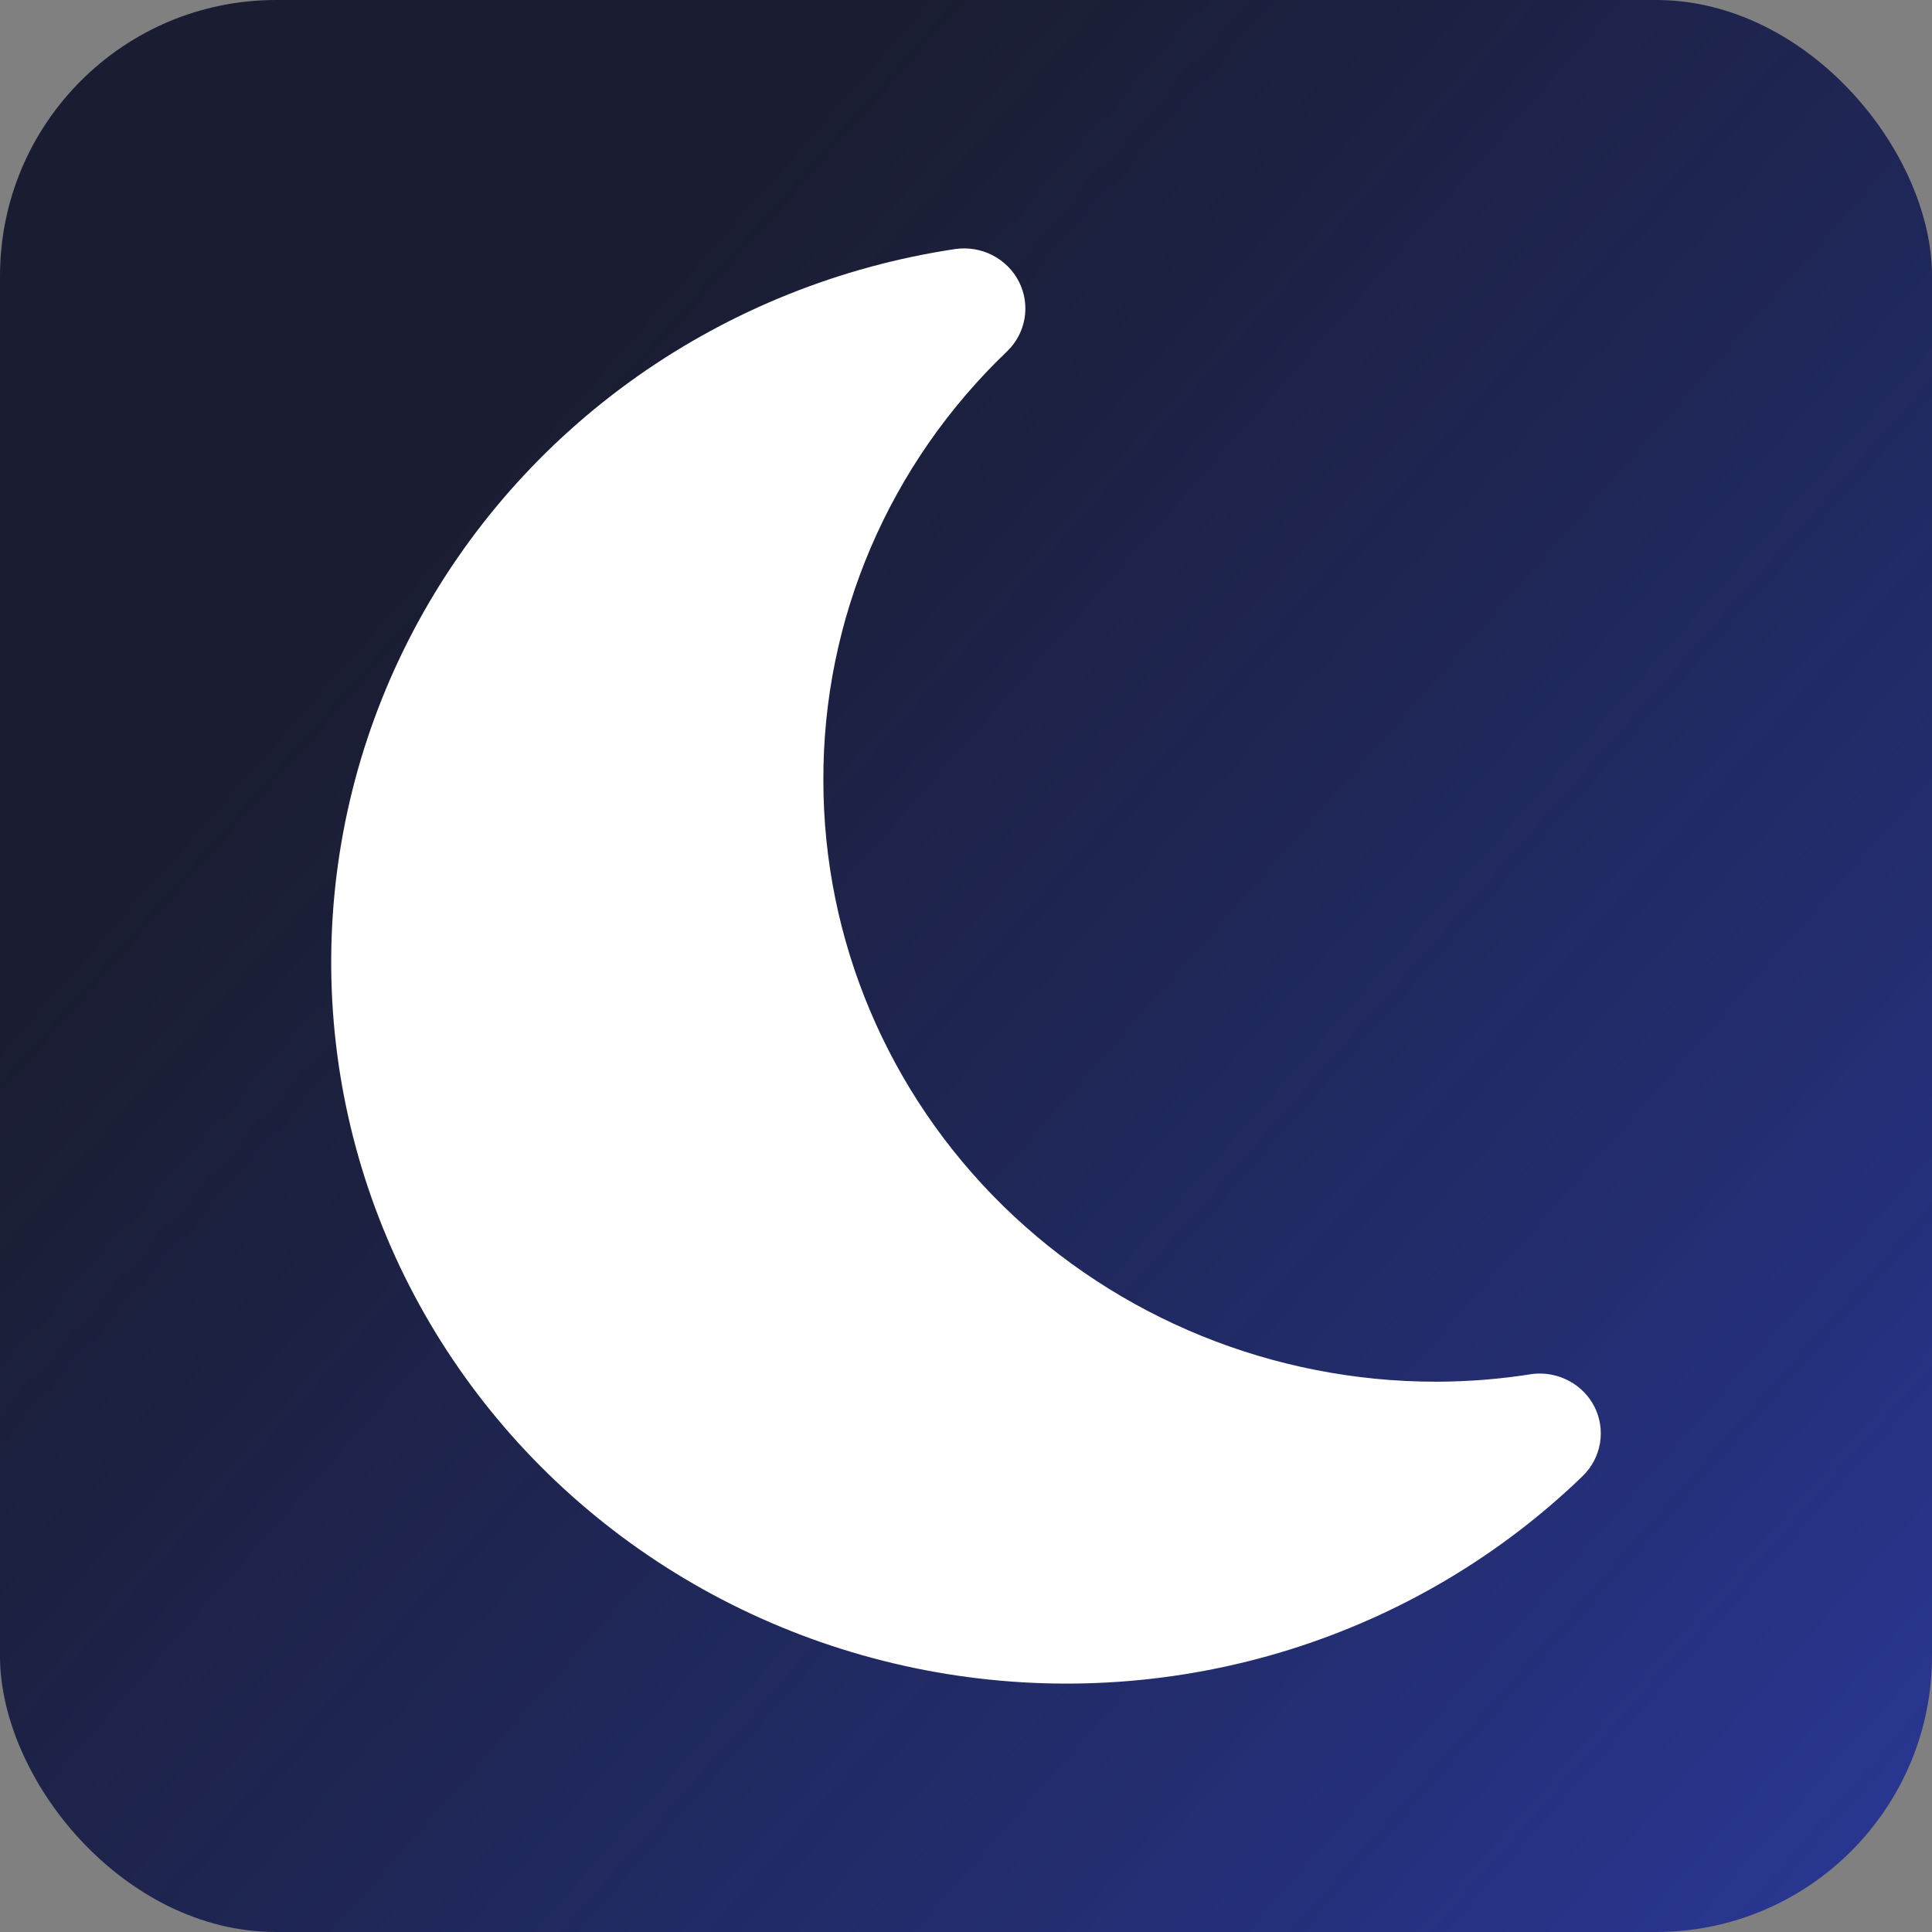
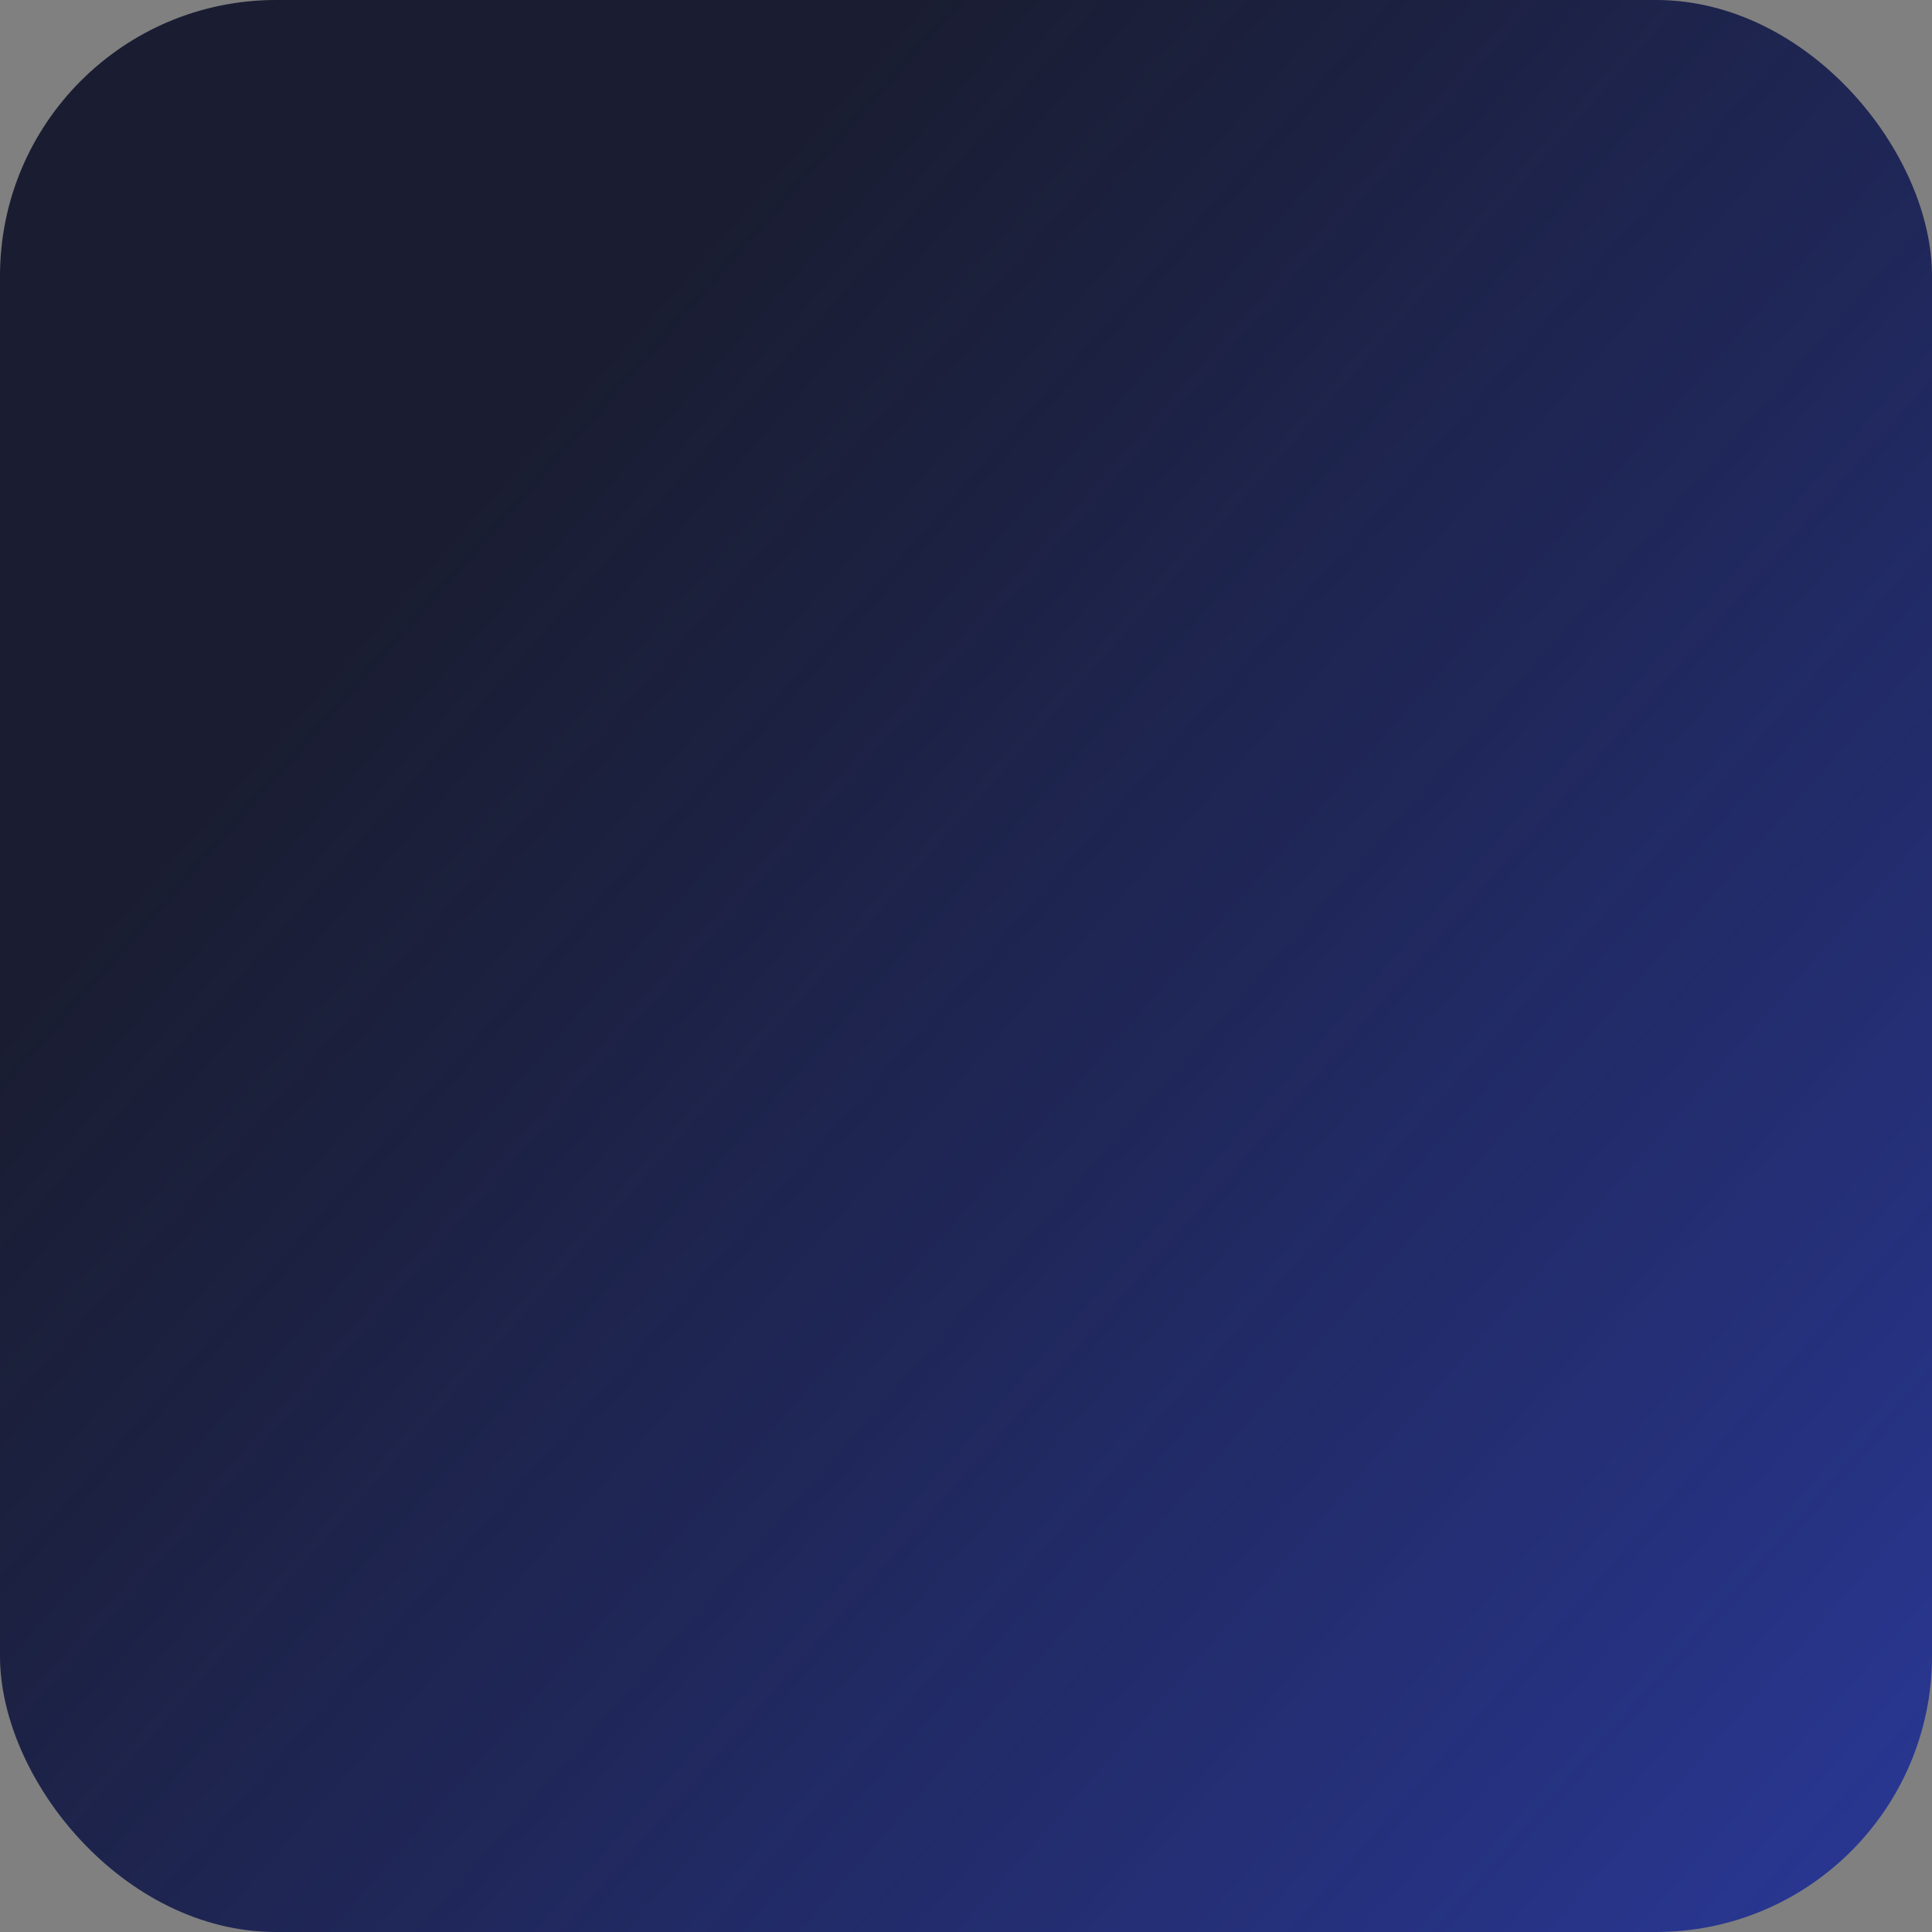
<svg xmlns="http://www.w3.org/2000/svg" width="350" height="350" viewBox="0 0 350 350" fill="none">
  <rect x="0" y="0" width="350" height="350" fill="#808080" stroke="none" />
  <rect width="350" height="350" rx="50" fill="url(#paint0_linear_4_2)" />
-   <path d="M288.817 254.776C287.794 252.806 286.183 251.188 284.2 250.137C282.217 249.087 279.956 248.653 277.715 248.894C271.917 249.826 266.051 250.3 260.175 250.31C230.732 250.31 202.495 238.835 181.676 218.41C160.857 197.985 149.161 170.283 149.161 141.397C149.107 126.905 152.028 112.551 157.749 99.191C163.471 85.831 171.877 73.738 182.465 63.633C184.128 62.018 185.229 59.929 185.61 57.664C185.991 55.399 185.632 53.074 184.586 51.021C183.54 48.967 181.859 47.291 179.783 46.231C177.708 45.171 175.344 44.781 173.029 45.118C152.263 48.241 132.544 56.139 115.483 68.166C98.422 80.193 84.502 96.008 74.859 114.32C65.217 132.632 60.126 152.922 60.002 173.533C59.878 194.143 64.725 214.491 74.146 232.913C83.567 251.336 97.296 267.311 114.211 279.535C131.126 291.758 150.749 299.884 171.476 303.248C192.203 306.611 213.447 305.118 233.474 298.89C253.5 292.661 271.741 281.874 286.708 267.41C288.374 265.792 289.475 263.698 289.854 261.429C290.233 259.159 289.87 256.83 288.817 254.776Z" fill="white" />
  <defs>
    <linearGradient id="paint0_linear_4_2" x1="80.5" y1="97.5" x2="476.5" y2="447" gradientUnits="userSpaceOnUse">
      <stop stop-color="#00041E" stop-opacity="0.8" />
      <stop offset="0.477" stop-color="#192571" stop-opacity="0.9" />
      <stop offset="0.953" stop-color="#3245C4" />
    </linearGradient>
  </defs>
</svg>